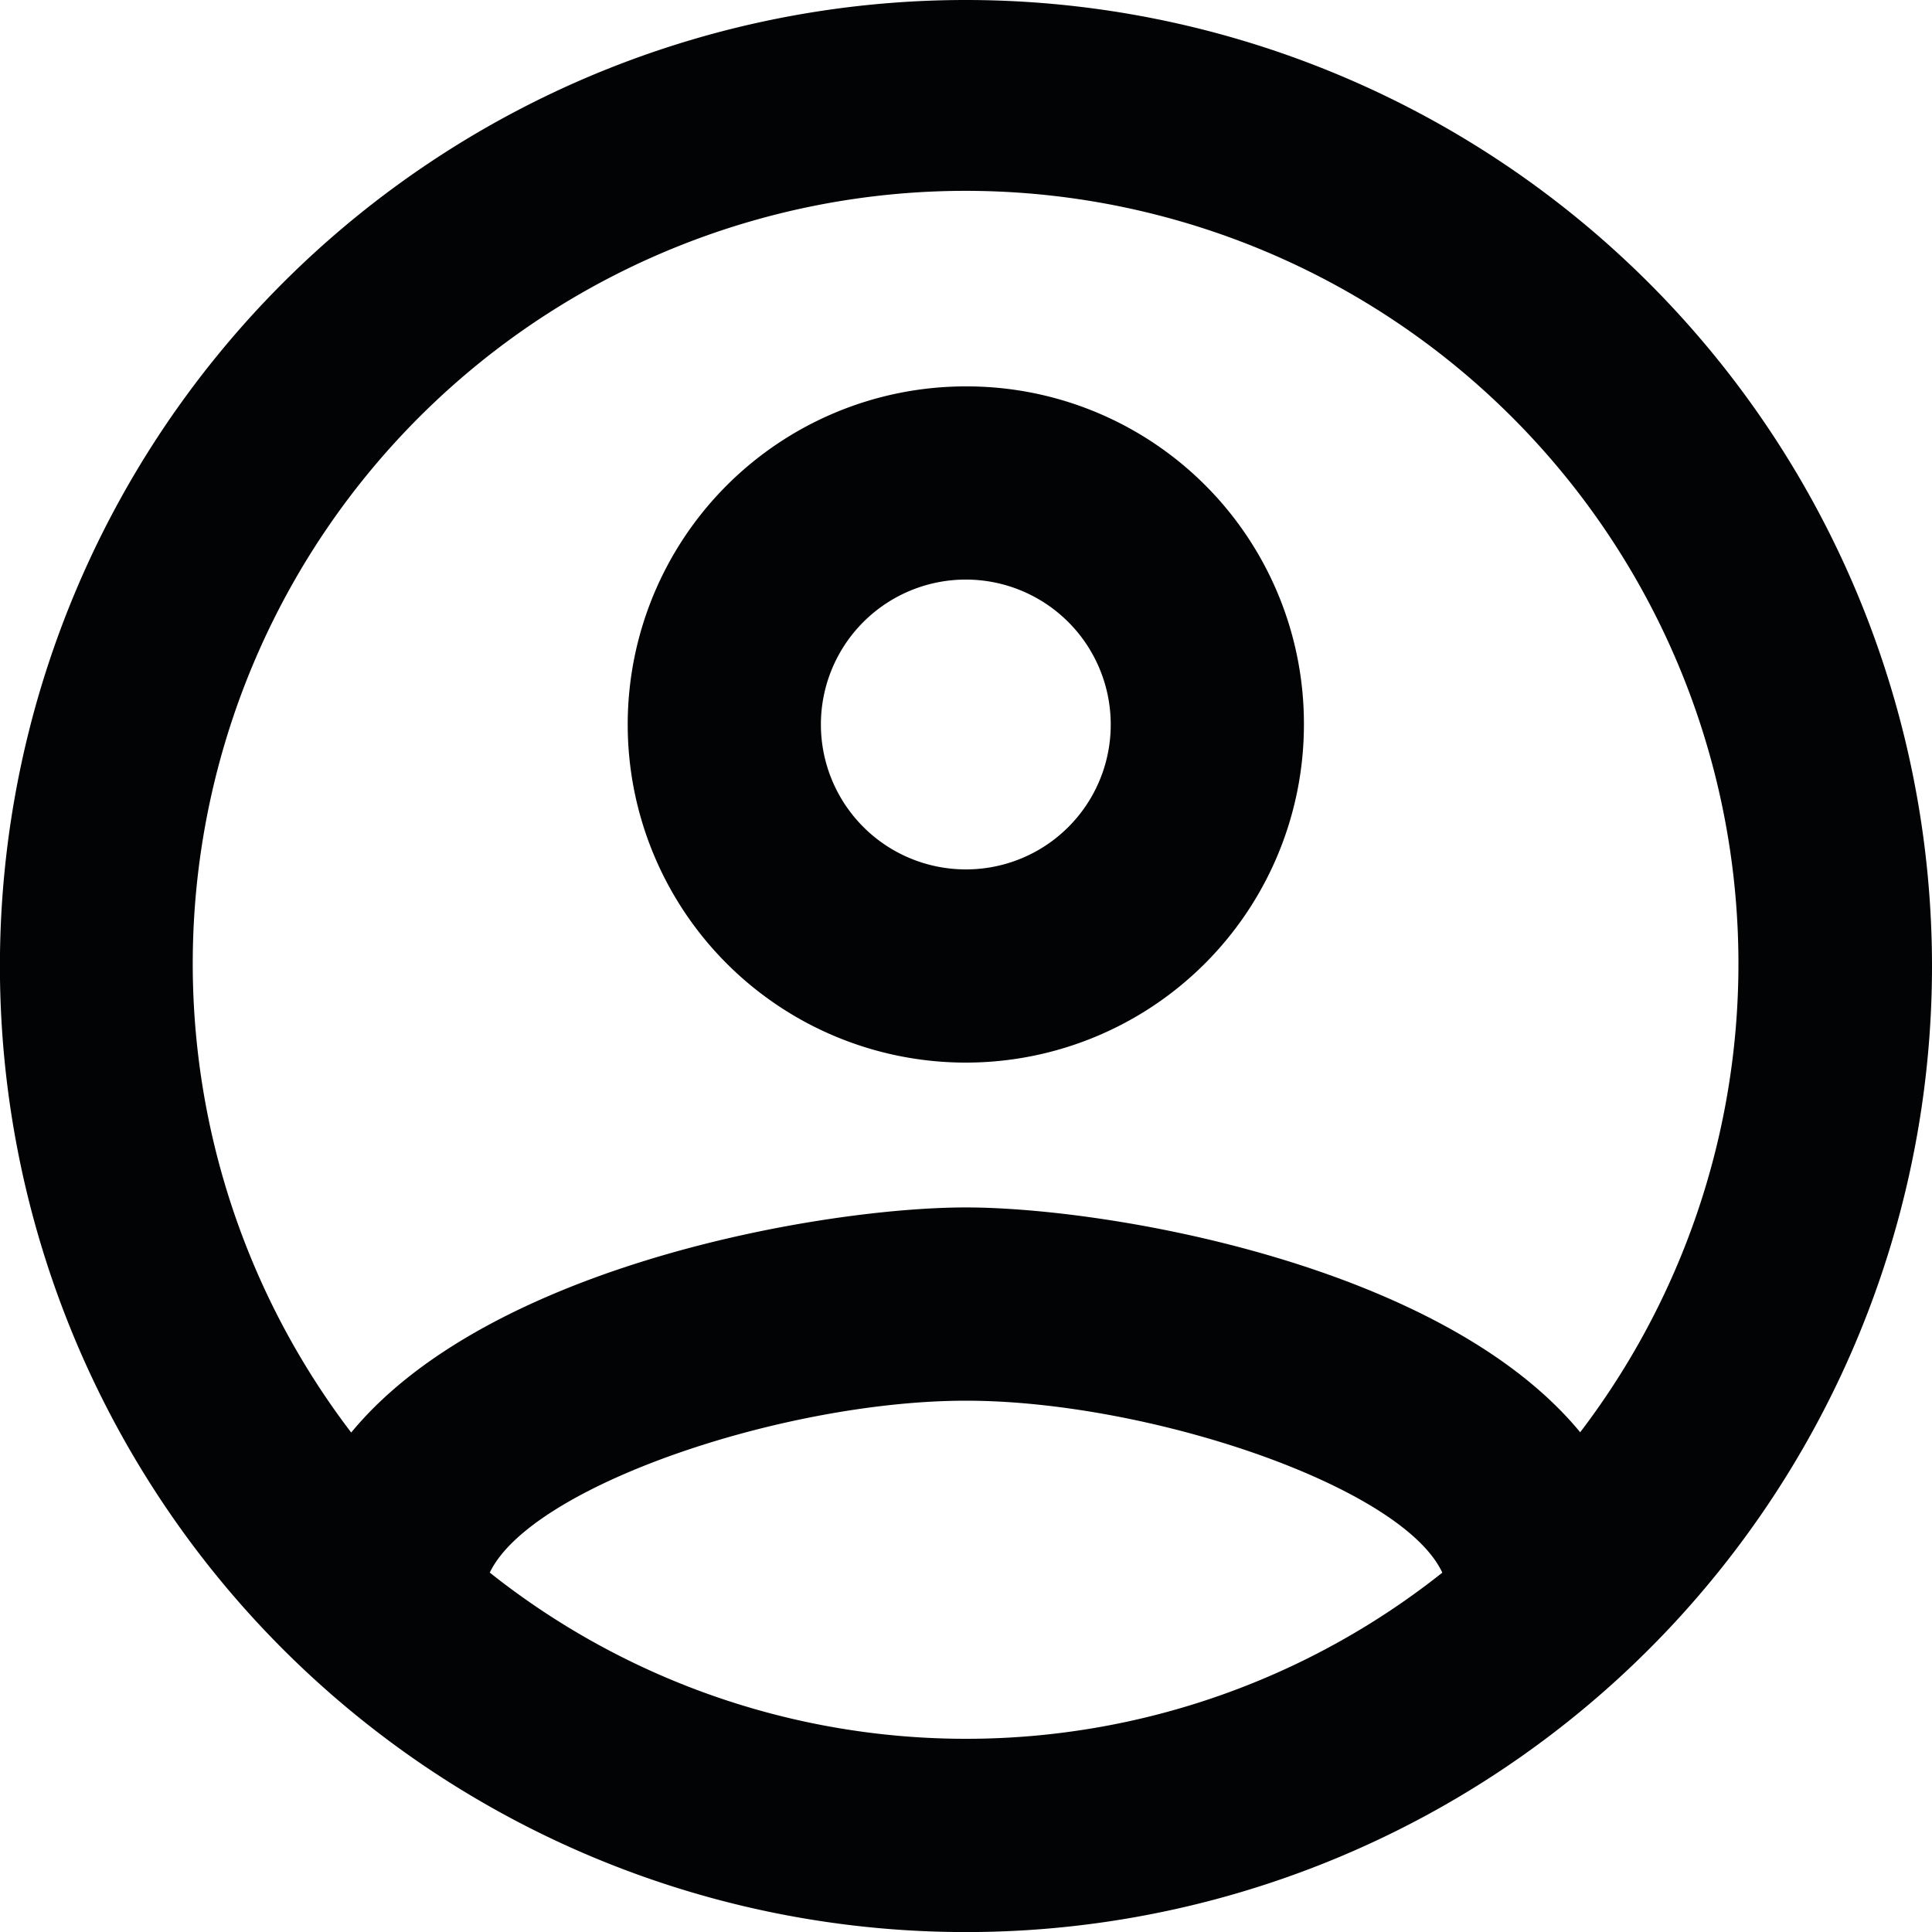
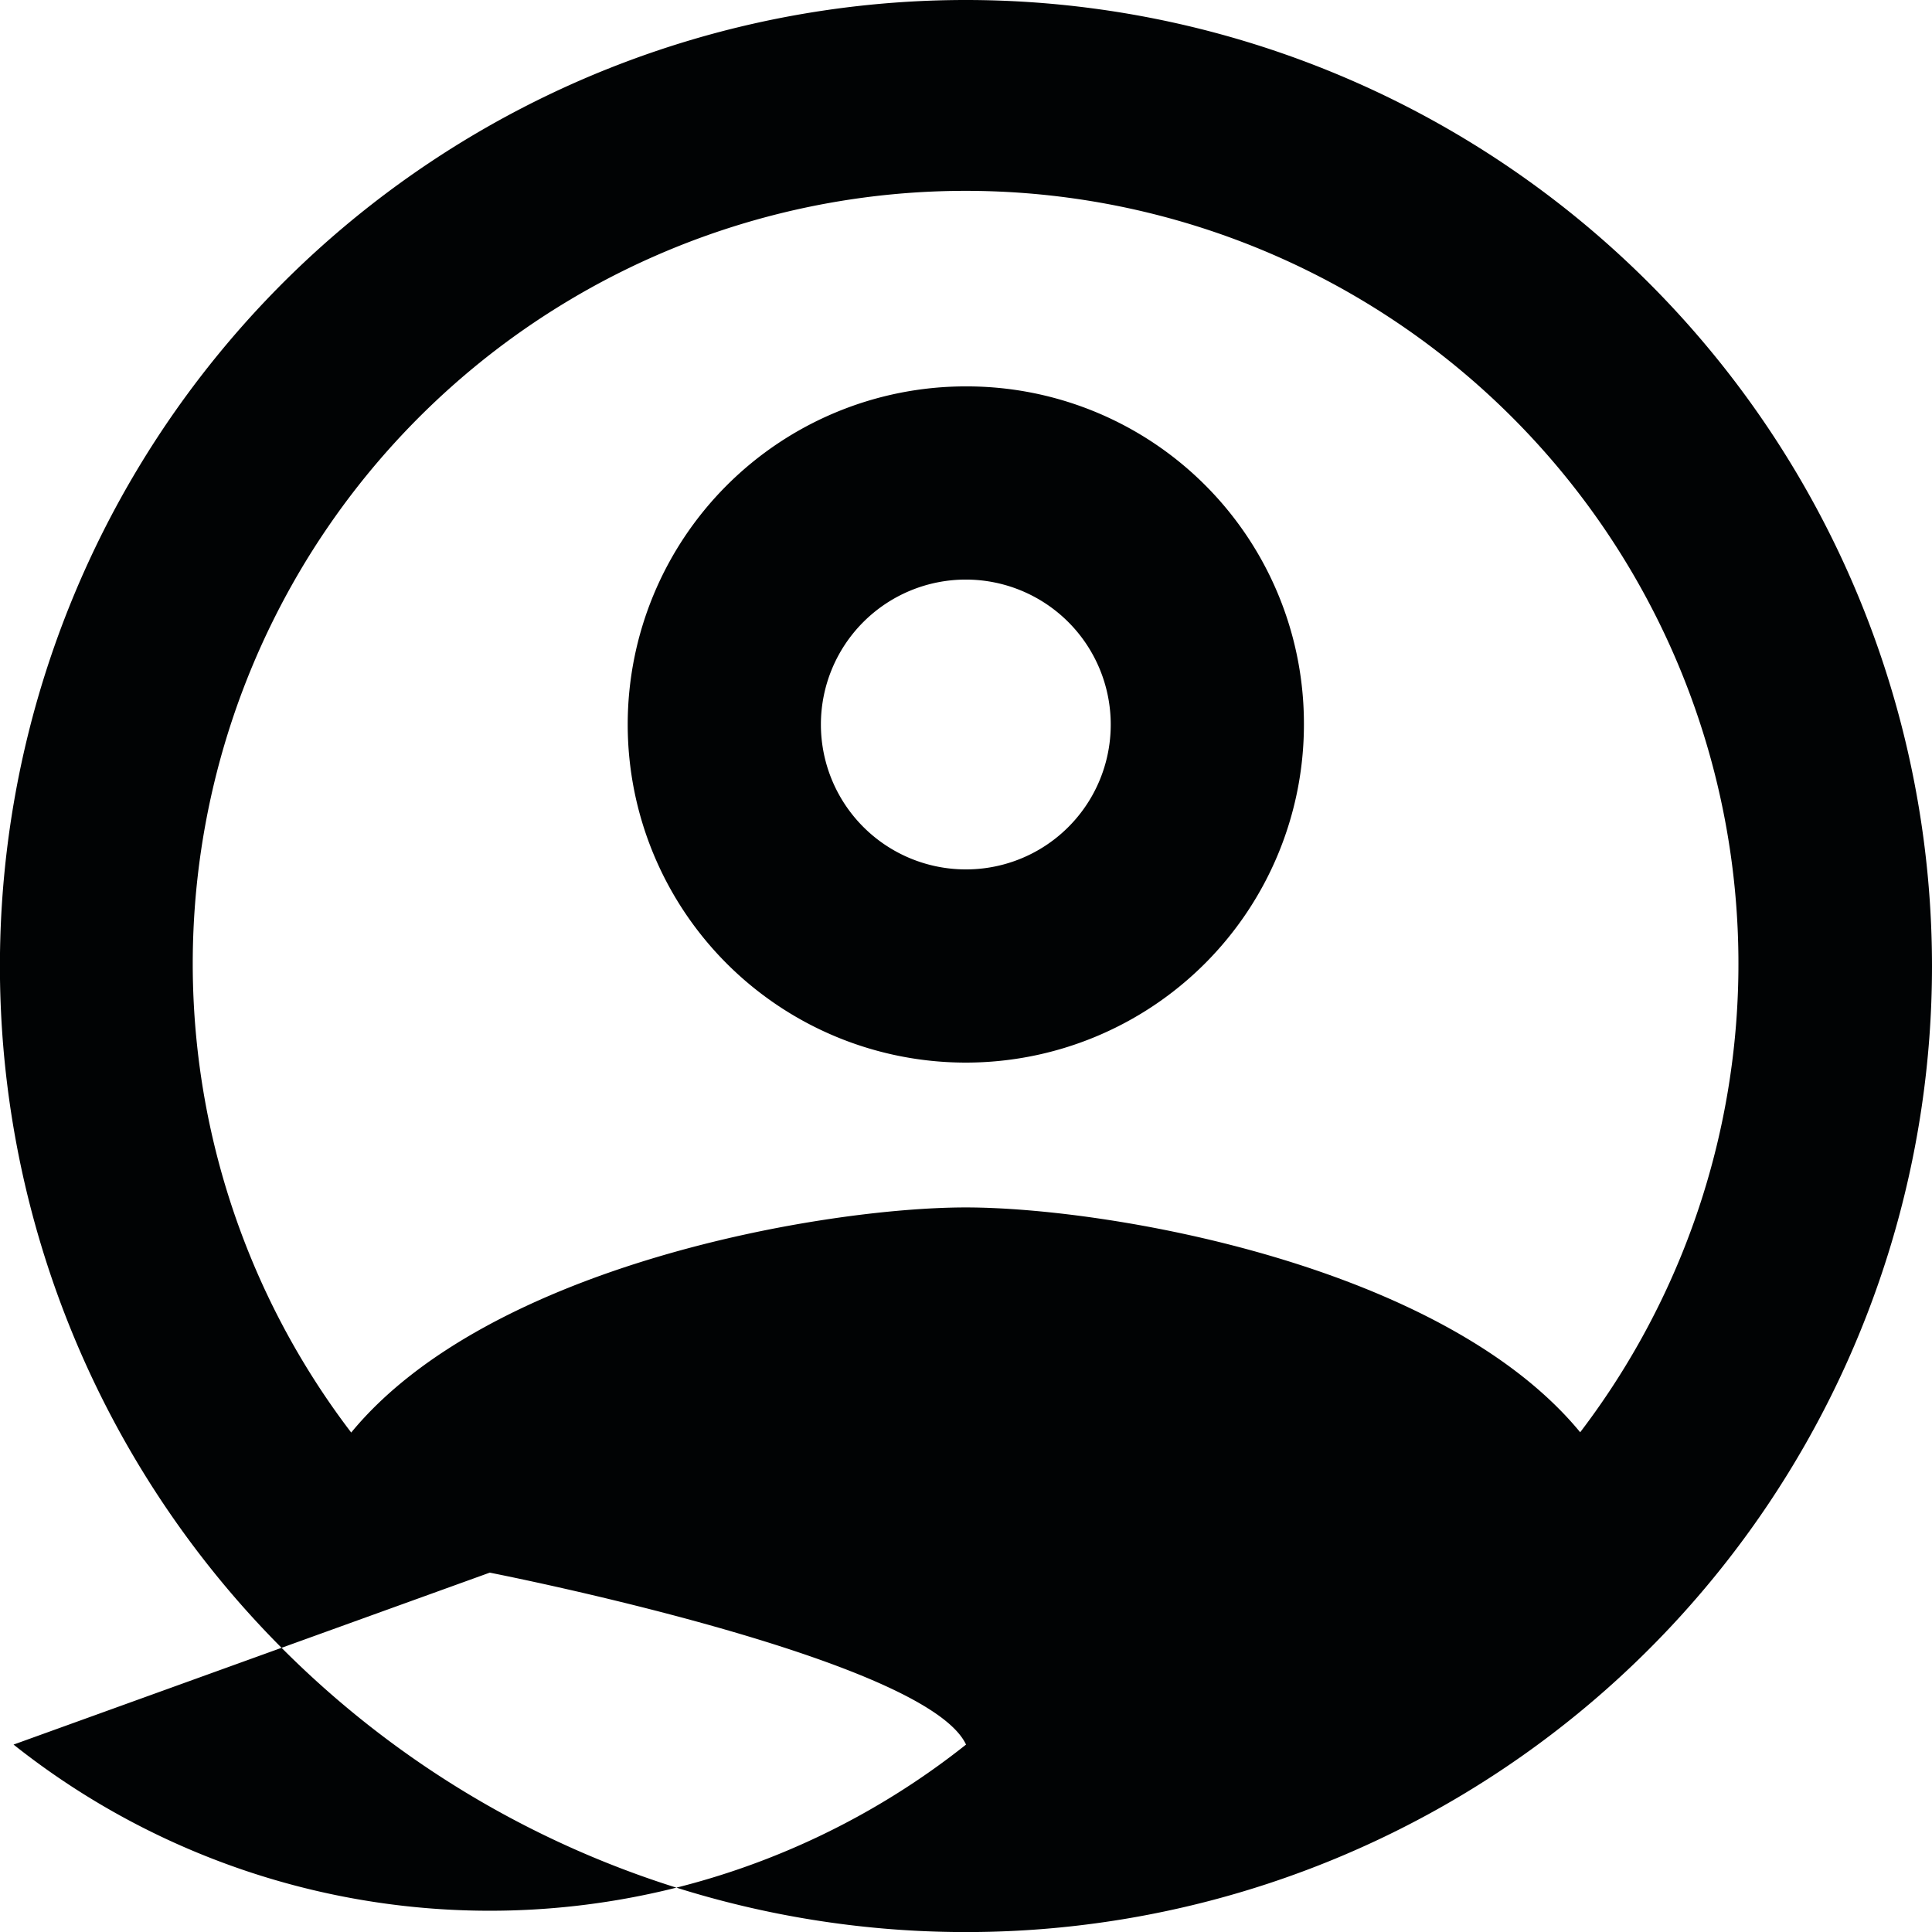
<svg xmlns="http://www.w3.org/2000/svg" width="26.091" height="26.091" viewBox="0 0 26.091 26.091">
-   <path id="user" d="M15.046,2A13.046,13.046,0,1,0,28.091,15.046,13.05,13.05,0,0,0,15.046,2ZM8.614,23.238c.561-1.174,3.979-2.322,6.432-2.322s5.884,1.148,6.432,2.322a10.339,10.339,0,0,1-12.863,0Zm14.729-1.892c-1.866-2.27-6.392-3.04-8.3-3.04s-6.432.77-8.3,3.04a10.437,10.437,0,1,1,16.594,0Zm-8.3-14.128a4.566,4.566,0,1,0,4.566,4.566A4.554,4.554,0,0,0,15.046,7.218Zm0,6.523A1.957,1.957,0,1,1,17,11.784,1.954,1.954,0,0,1,15.046,13.741Z" transform="translate(-2 -2)" fill="#010304" />
+   <path id="user" d="M15.046,2A13.046,13.046,0,1,0,28.091,15.046,13.05,13.05,0,0,0,15.046,2ZM8.614,23.238s5.884,1.148,6.432,2.322a10.339,10.339,0,0,1-12.863,0Zm14.729-1.892c-1.866-2.27-6.392-3.04-8.3-3.04s-6.432.77-8.3,3.04a10.437,10.437,0,1,1,16.594,0Zm-8.3-14.128a4.566,4.566,0,1,0,4.566,4.566A4.554,4.554,0,0,0,15.046,7.218Zm0,6.523A1.957,1.957,0,1,1,17,11.784,1.954,1.954,0,0,1,15.046,13.741Z" transform="translate(-2 -2)" fill="#010304" />
</svg>